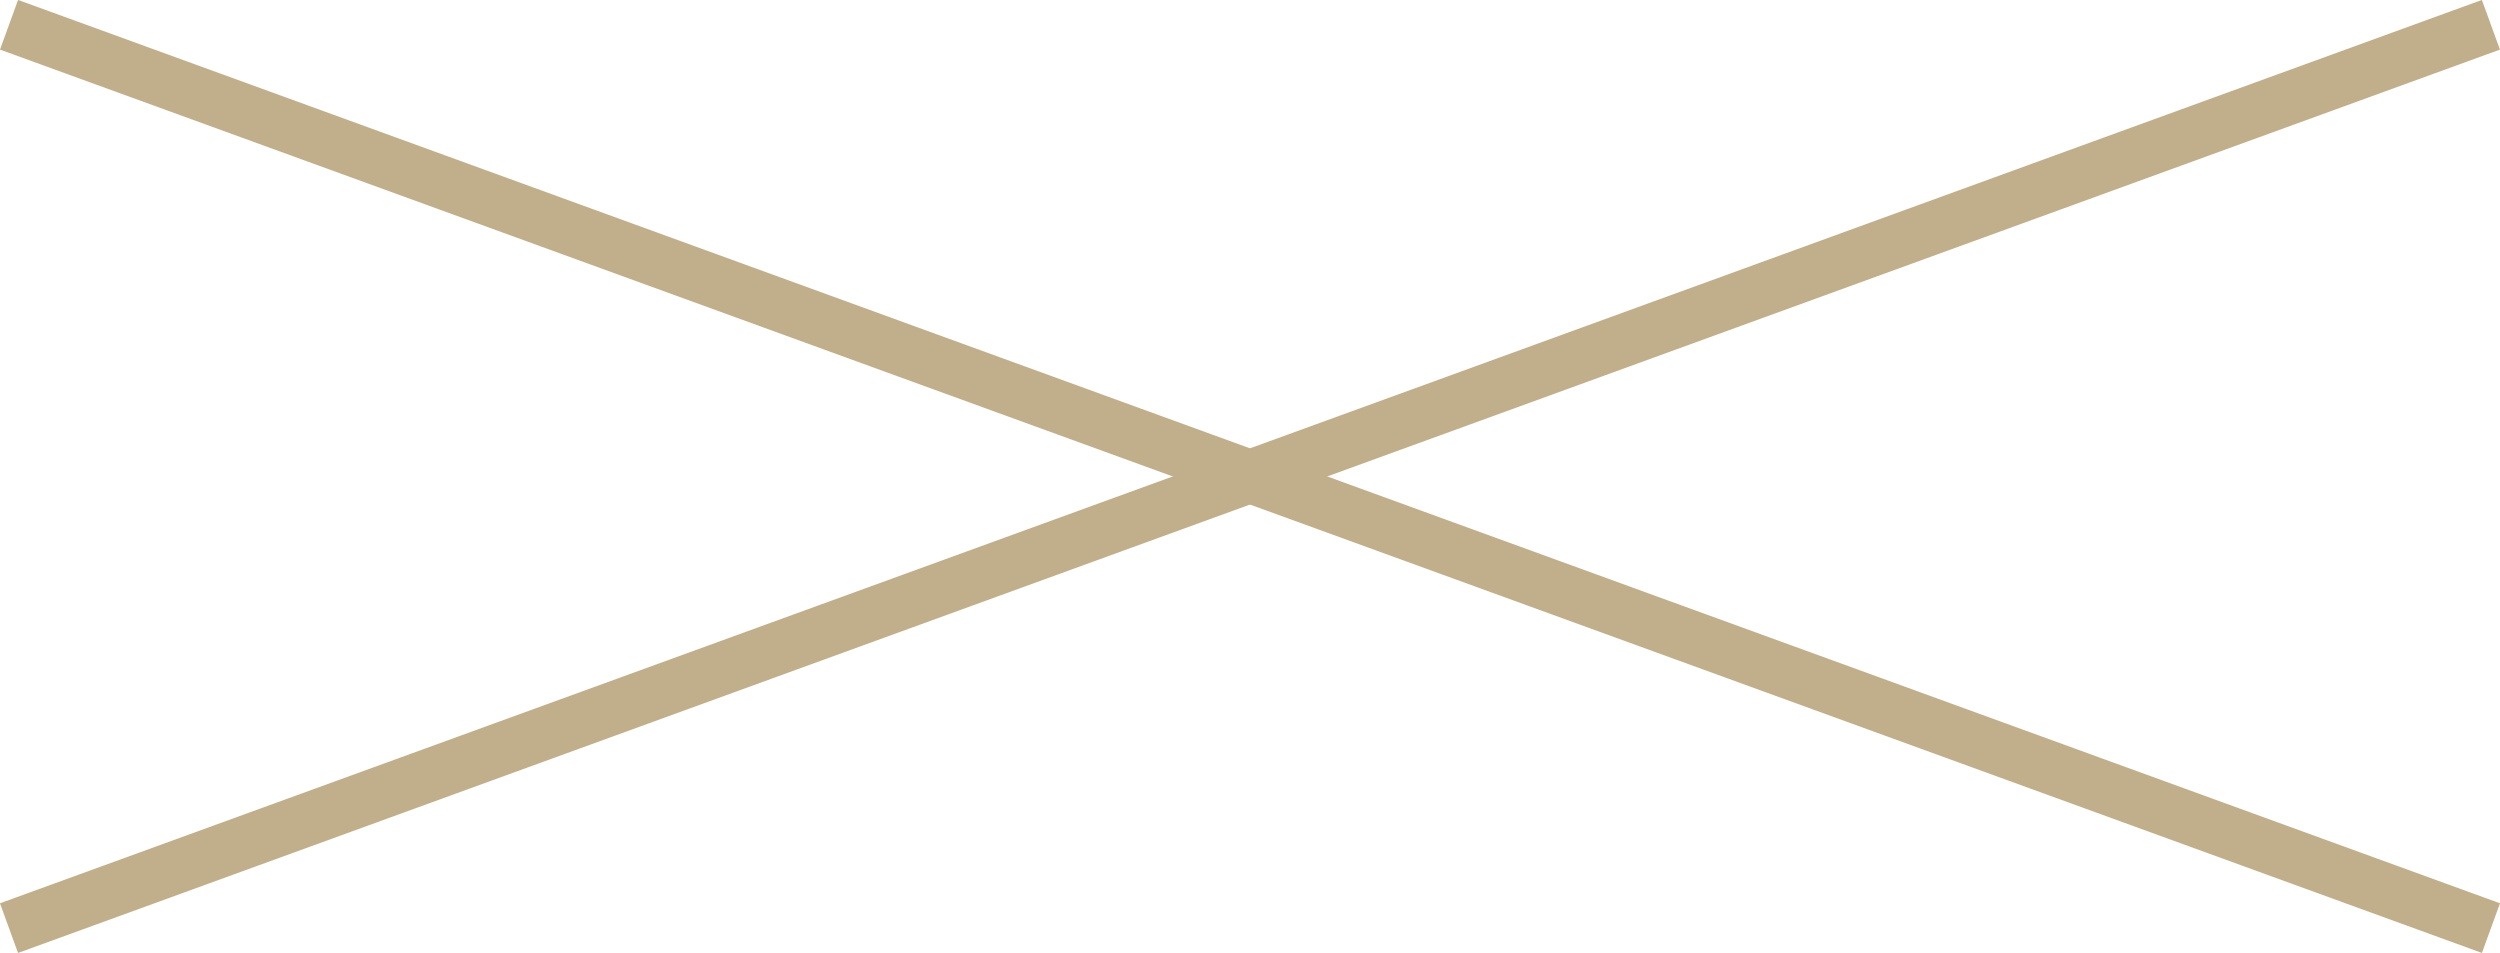
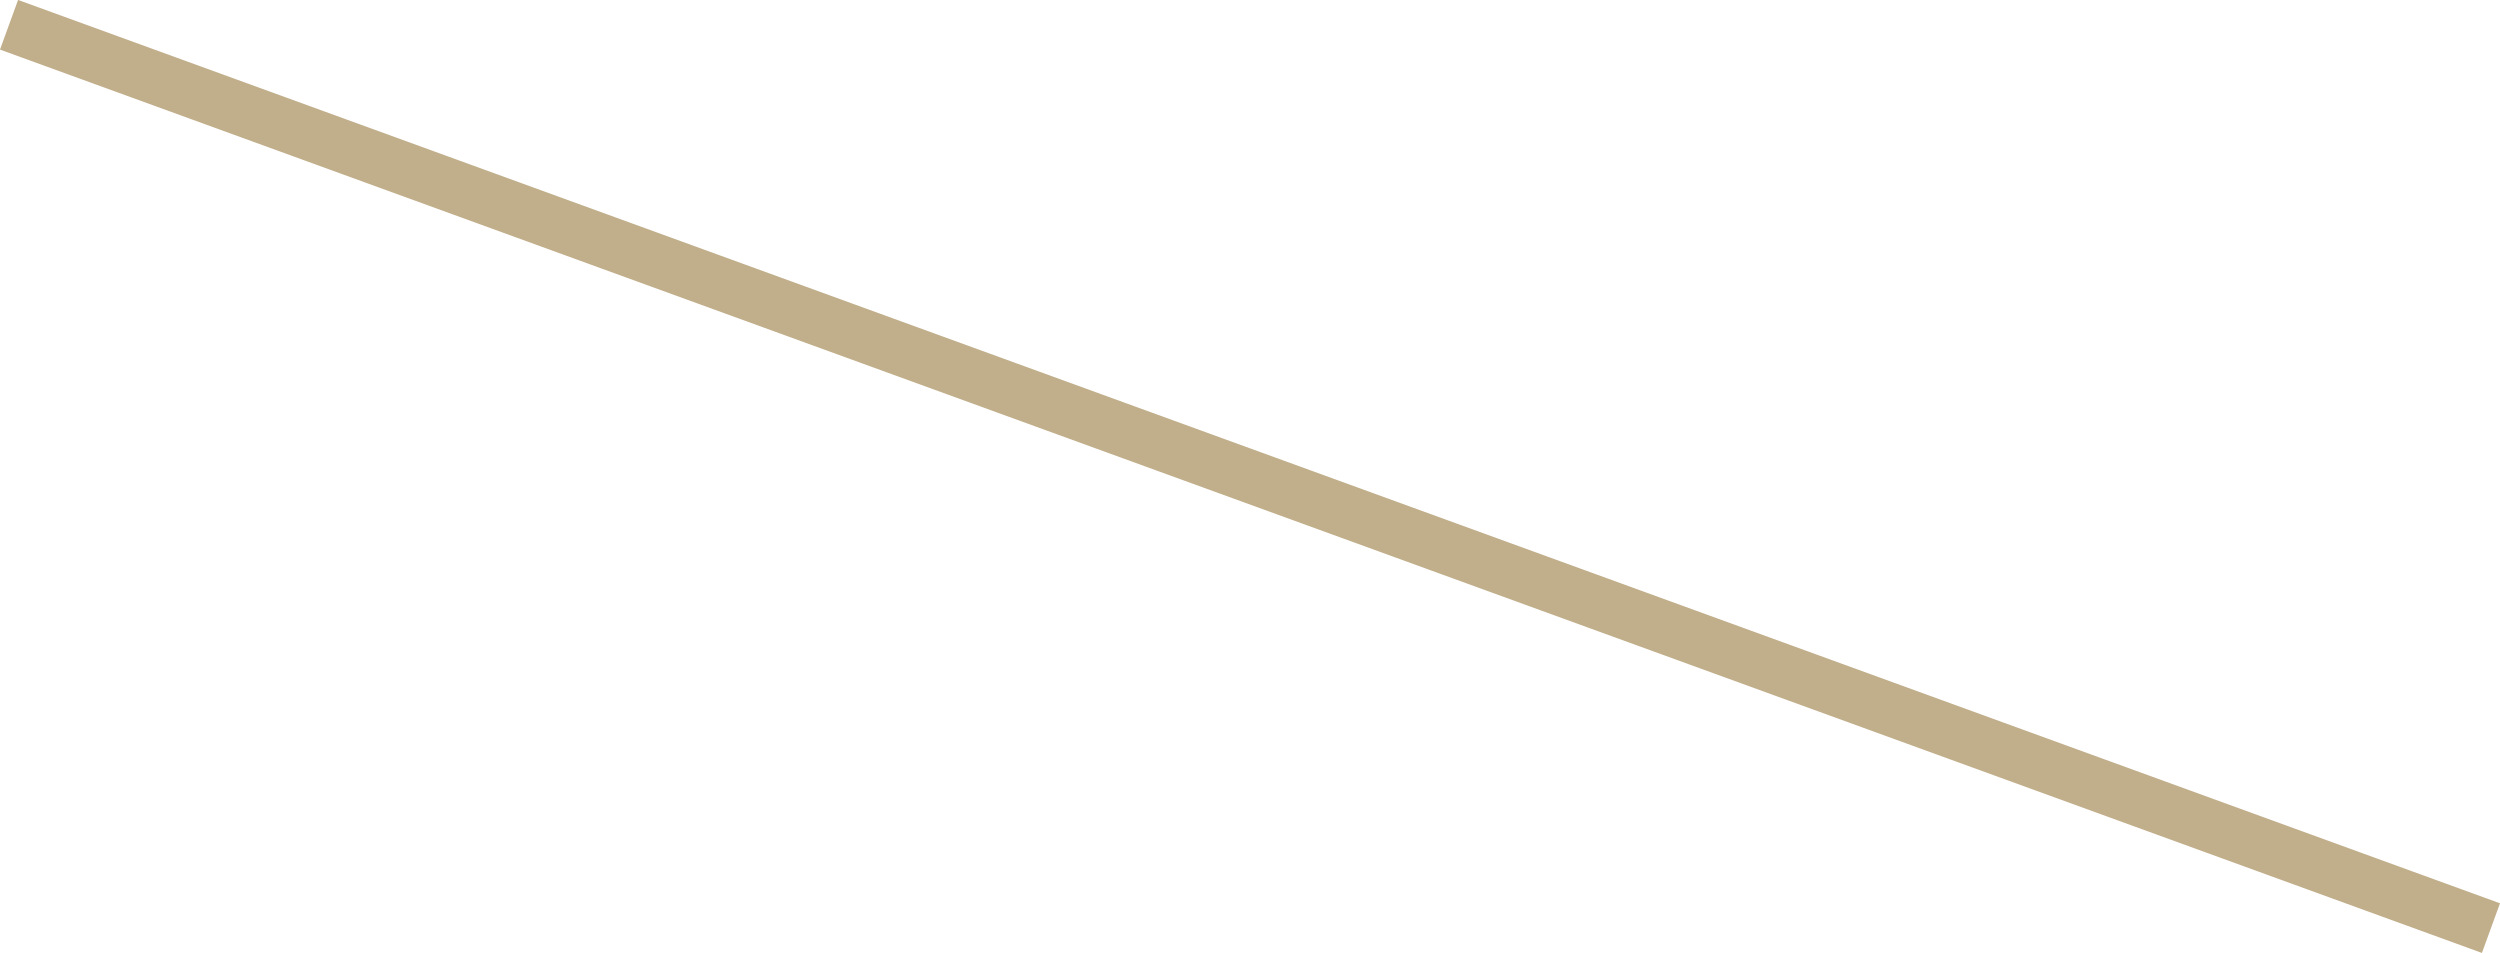
<svg xmlns="http://www.w3.org/2000/svg" width="47.327" height="18.041" viewBox="0 0 47.327 18.041">
  <g id="close-icon" transform="translate(-21.337 -14.98)">
    <line id="線_4" data-name="線 4" x2="50" transform="translate(21.508 15.449) rotate(20)" fill="none" stroke="#c1ae8a" stroke-width="1" />
-     <line id="線_5" data-name="線 5" x2="50" transform="translate(68.492 15.449) rotate(160)" fill="none" stroke="#c1ae8a" stroke-width="1" />
  </g>
</svg>